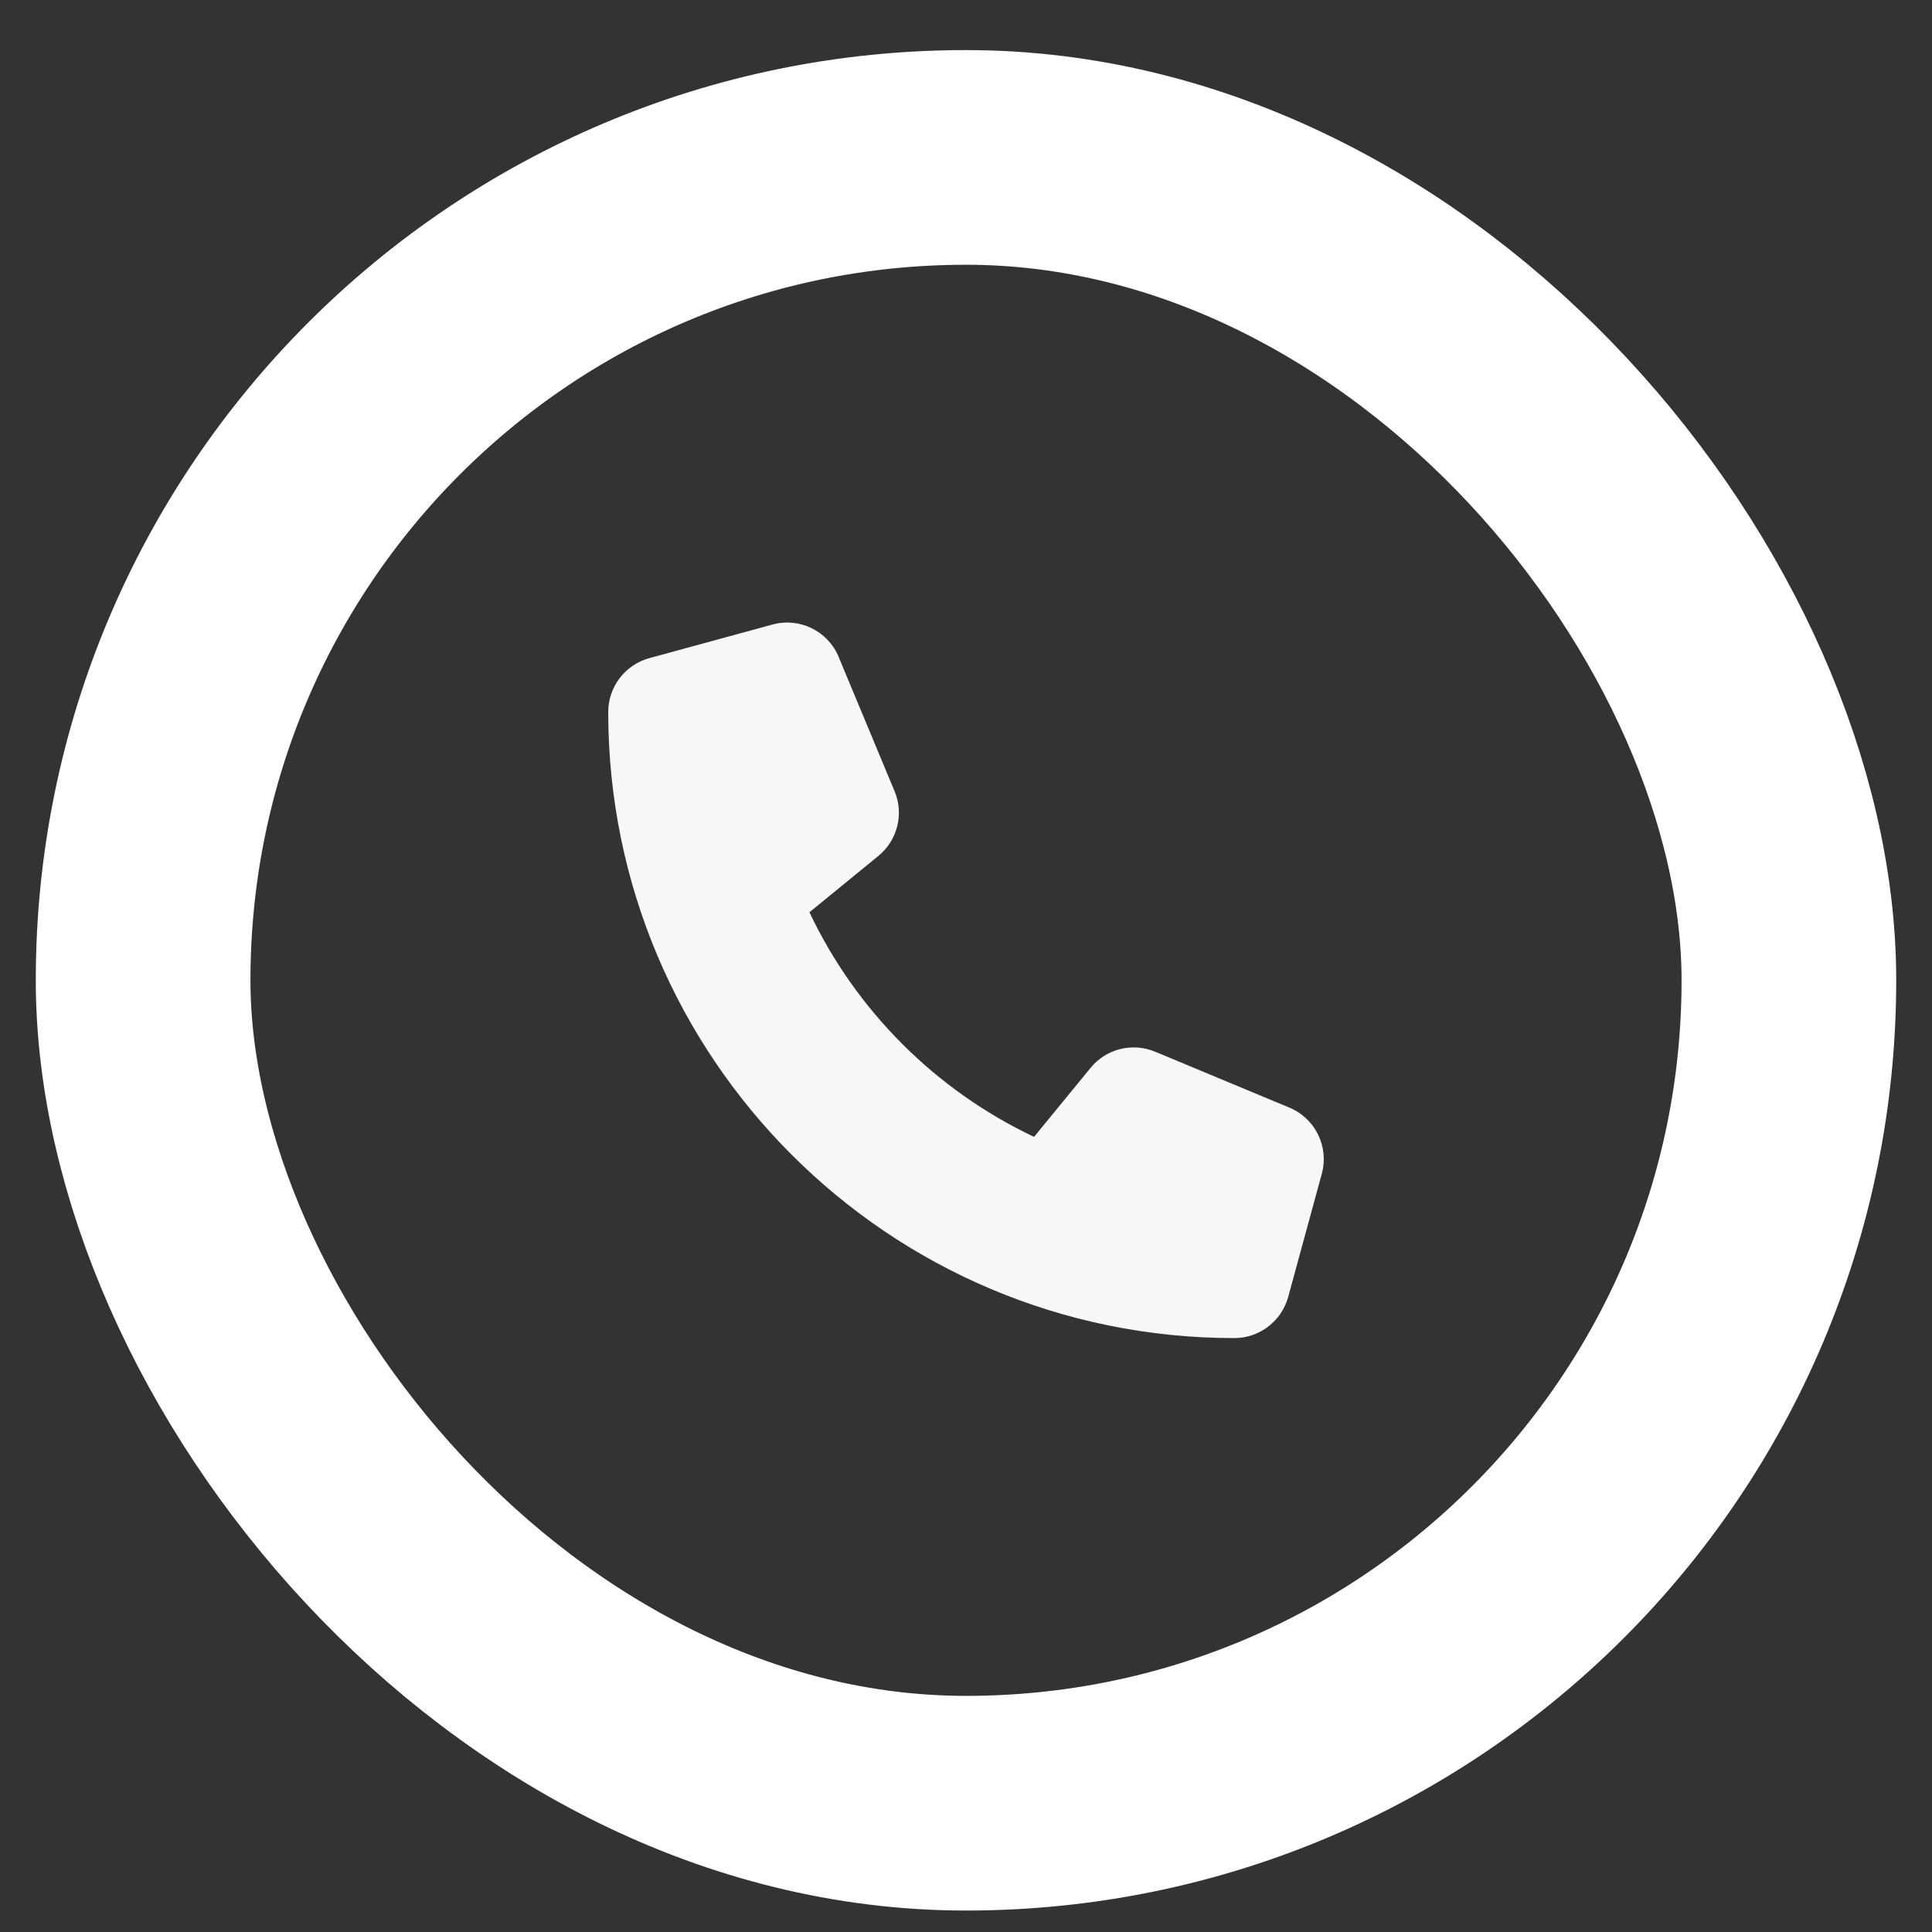
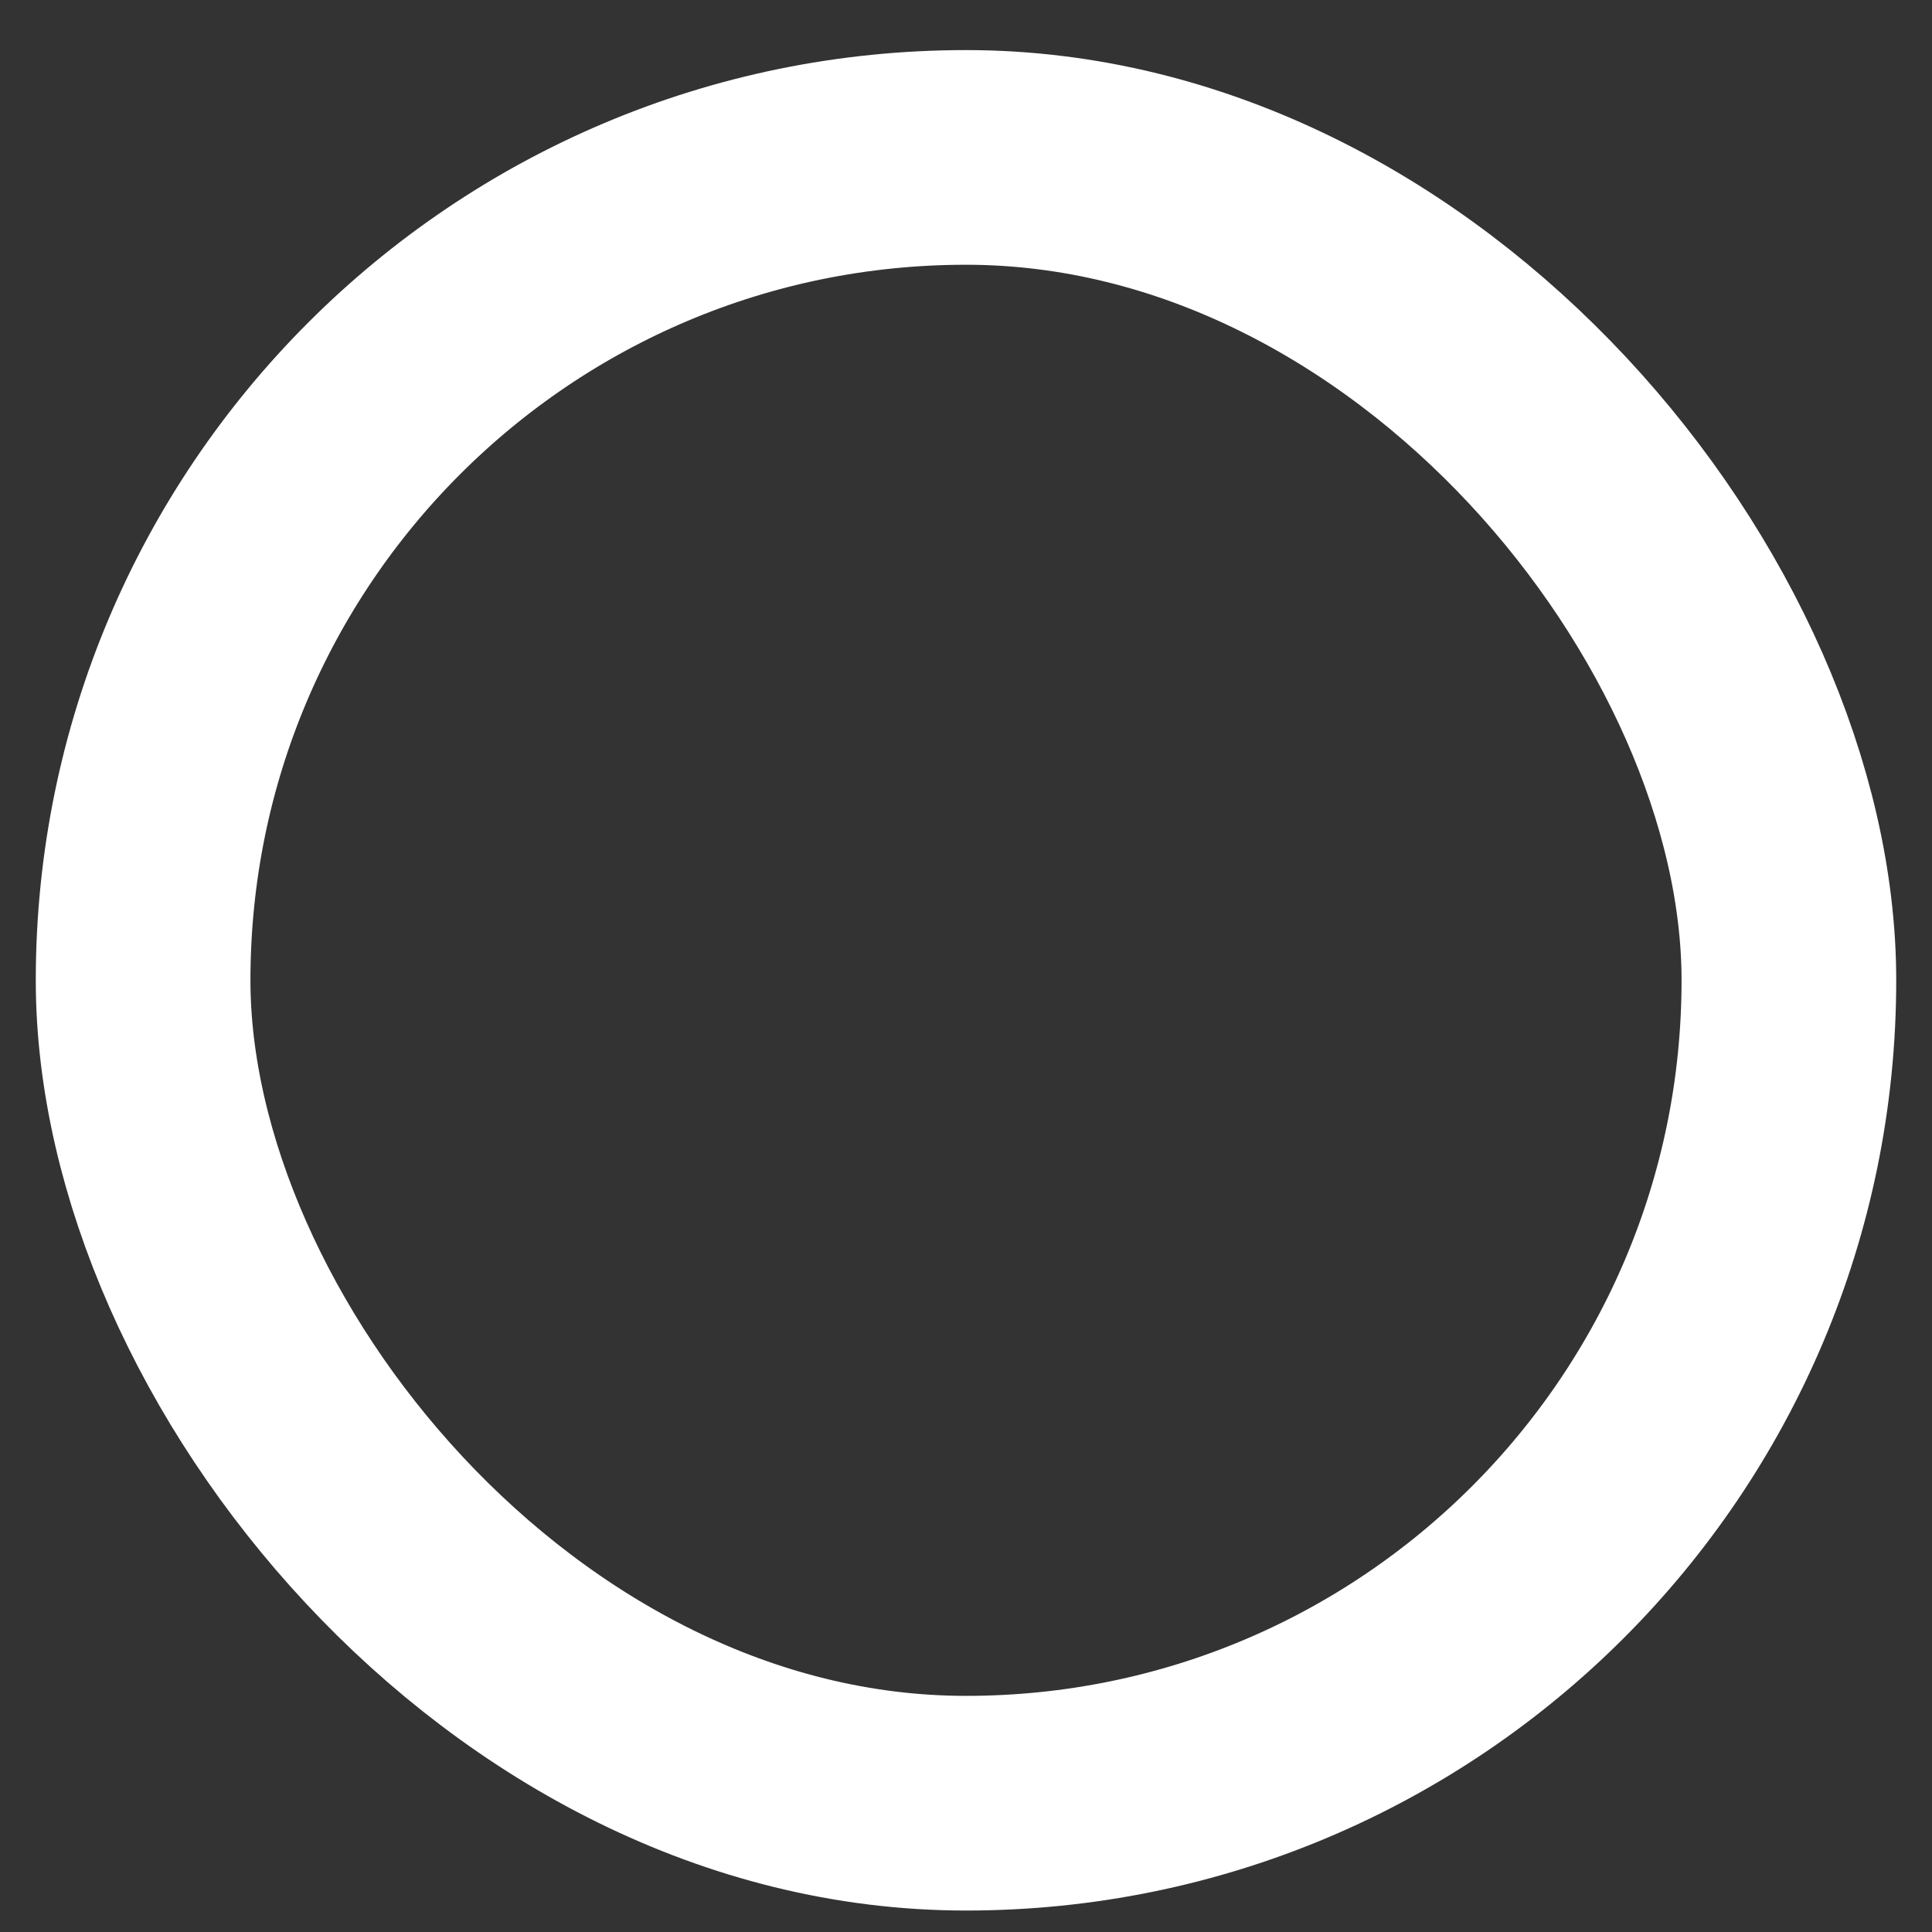
<svg xmlns="http://www.w3.org/2000/svg" width="27" height="27" viewBox="0 0 27 27" fill="none">
  <rect x="0" y="0" width="27" height="27" fill="#333333" stroke="none" />
  <rect x="2" y="2.2" width="23" height="23" rx="11.5" stroke="white" stroke-width="3" />
-   <path d="M11.721 9.181C11.57 8.818 11.174 8.624 10.795 8.728L9.076 9.197C8.736 9.29 8.5 9.599 8.5 9.95C8.5 14.782 12.418 18.7 17.25 18.7C17.601 18.7 17.91 18.464 18.003 18.124L18.472 16.405C18.576 16.026 18.382 15.63 18.019 15.479L16.144 14.698C15.826 14.565 15.457 14.657 15.24 14.925L14.451 15.888C13.076 15.237 11.963 14.124 11.312 12.749L12.275 11.962C12.543 11.743 12.635 11.376 12.502 11.058L11.721 9.183V9.181Z" fill="#F7F7F7" />
</svg>